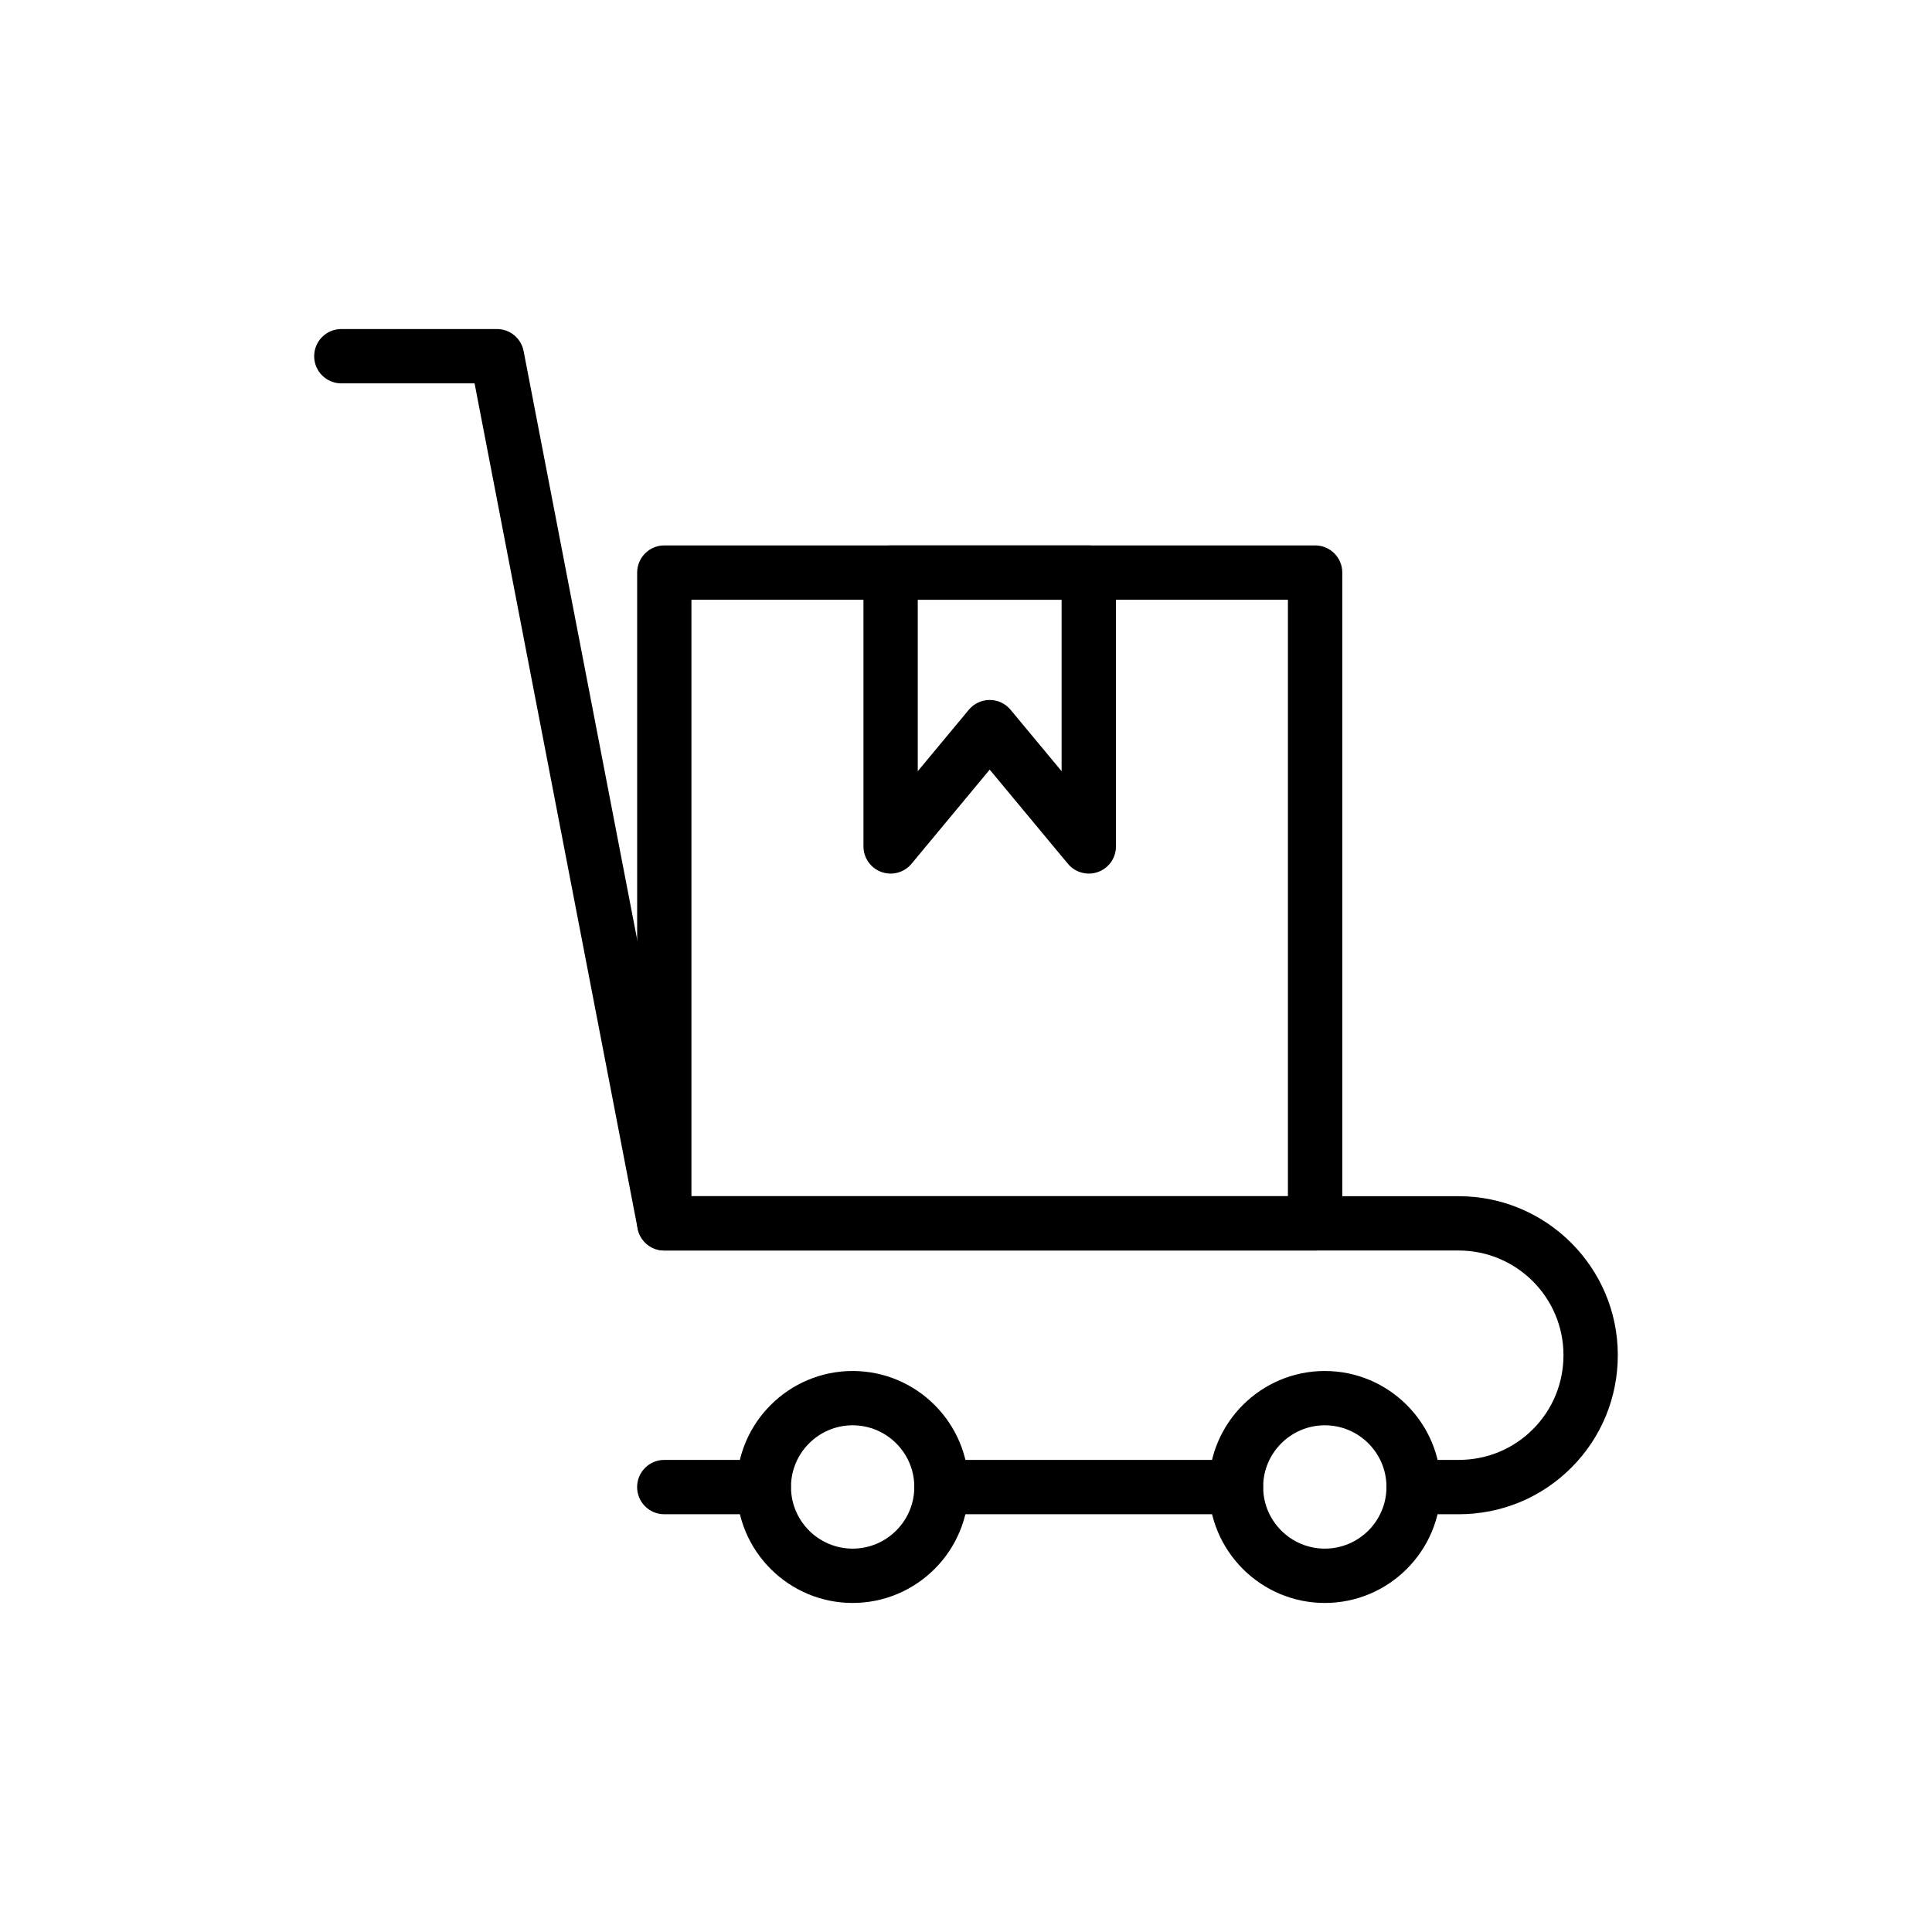
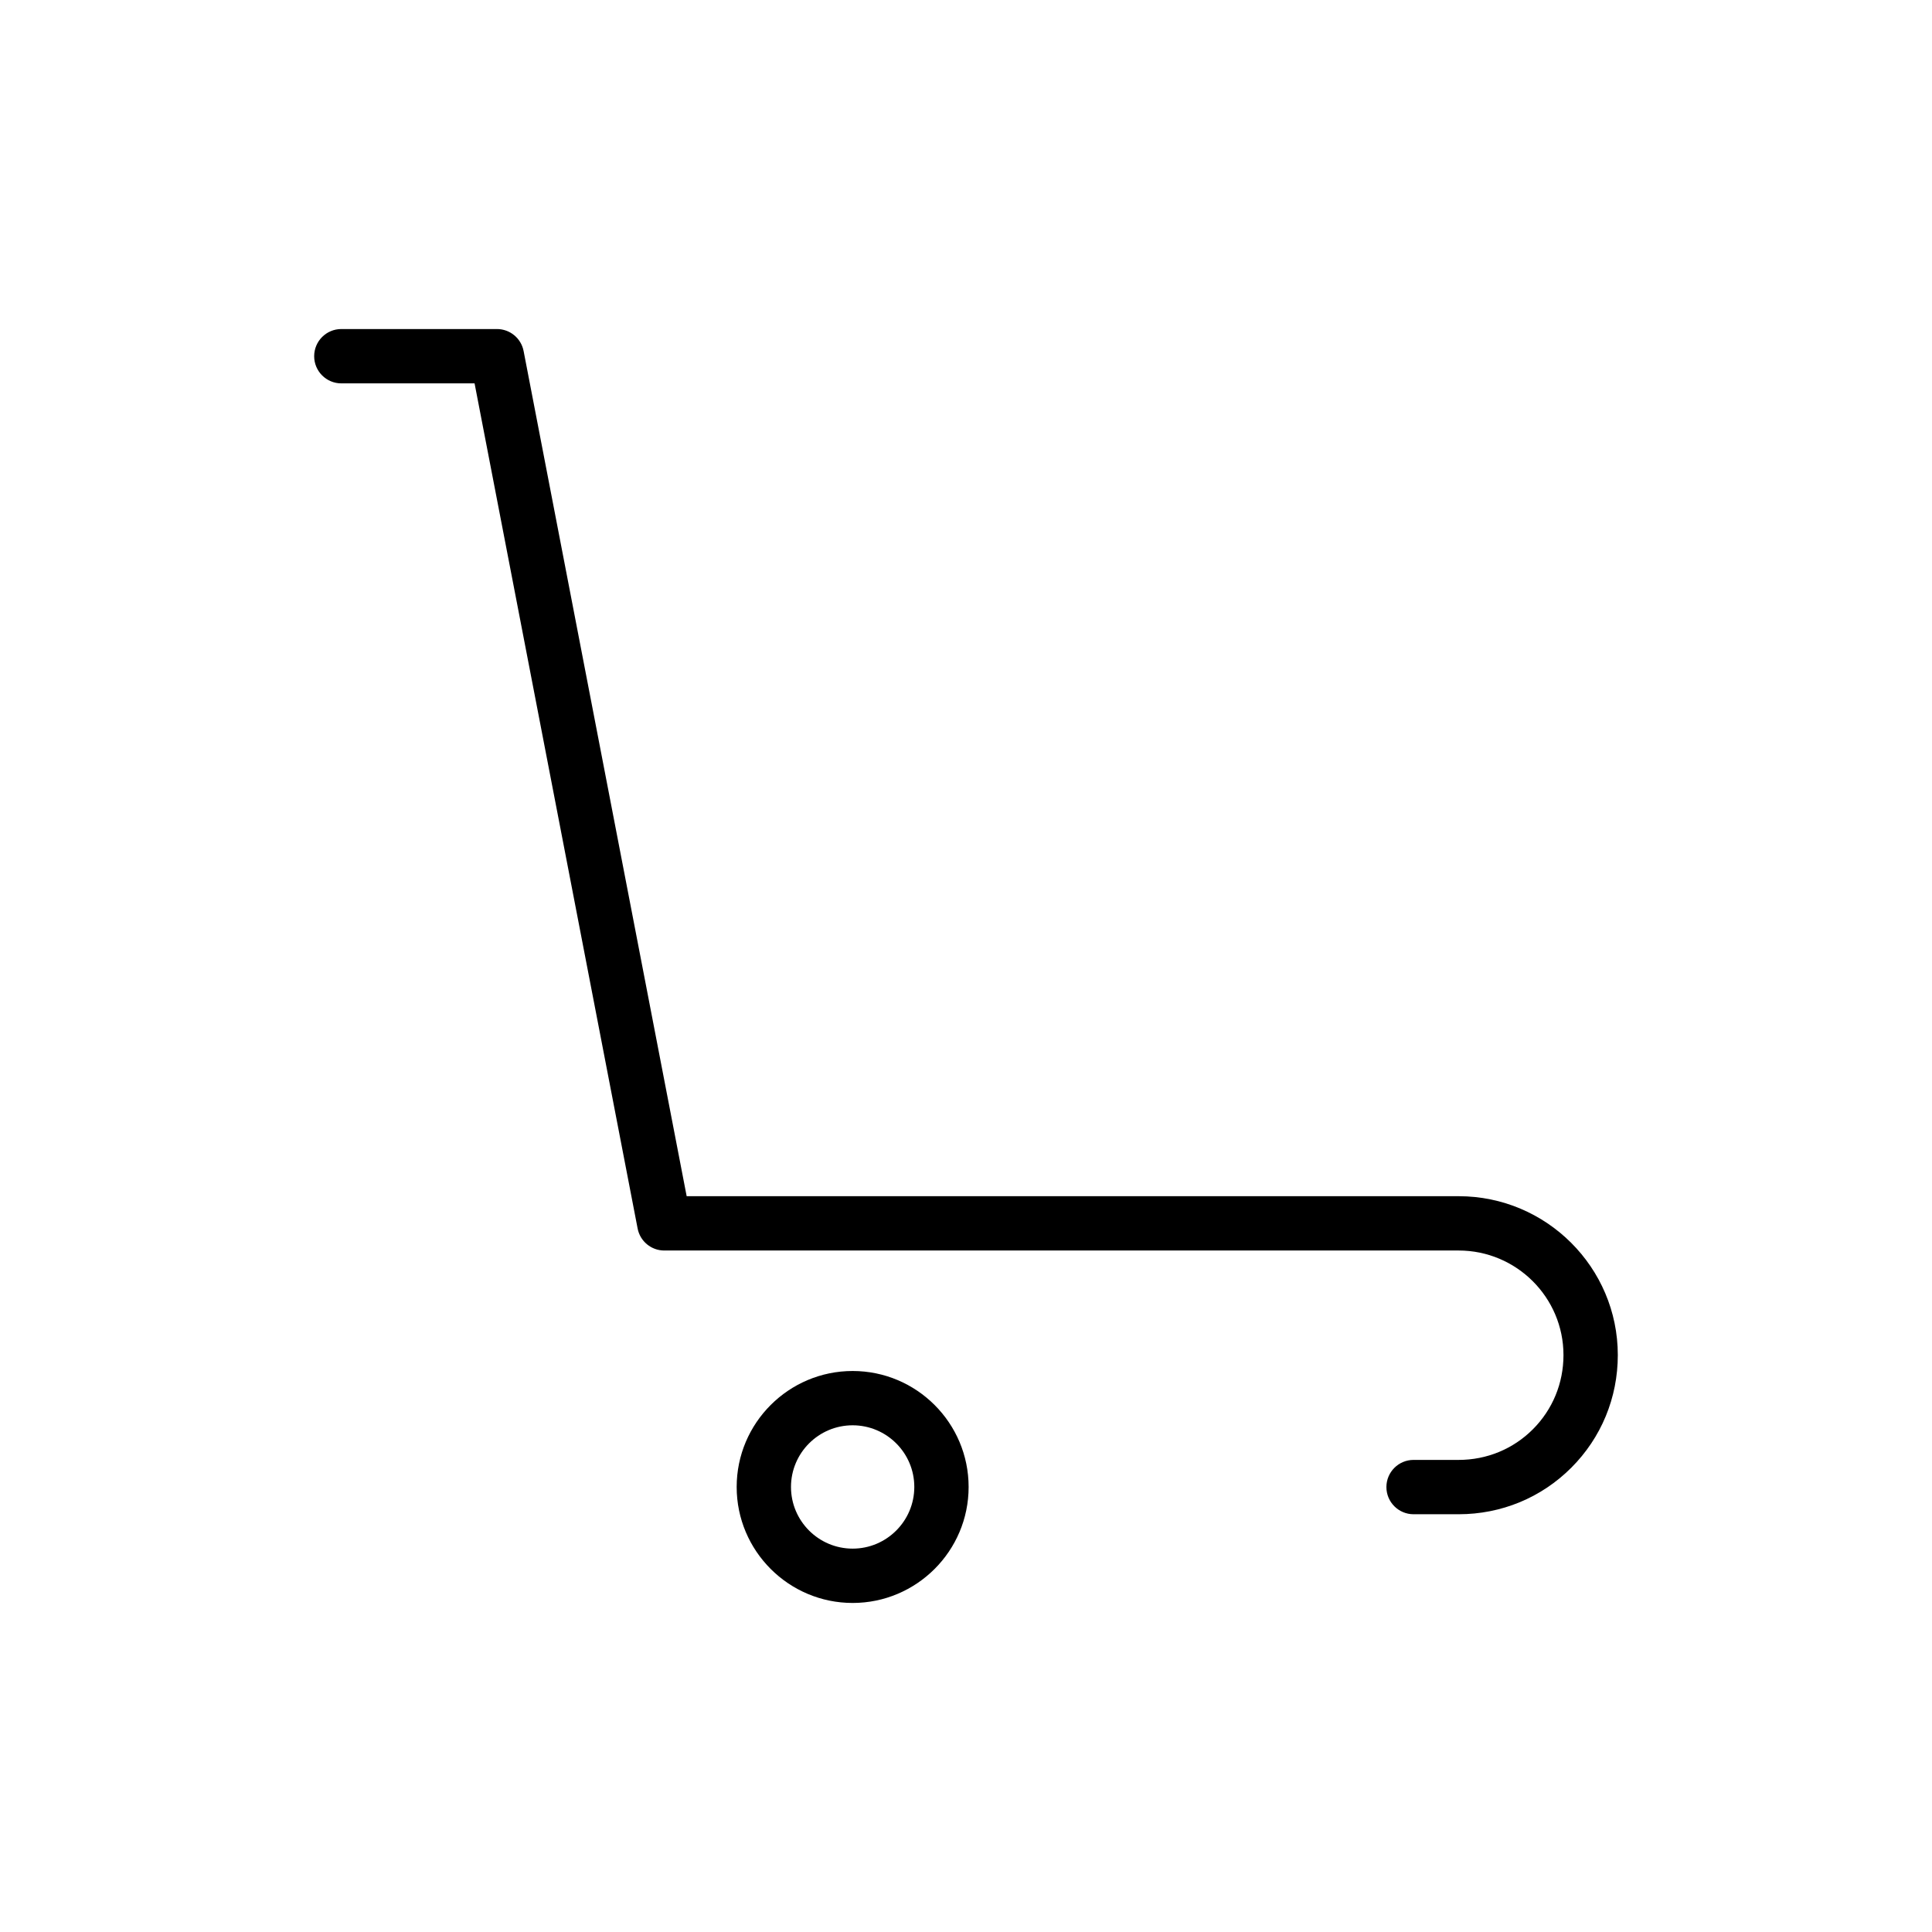
<svg xmlns="http://www.w3.org/2000/svg" fill="#000000" width="800px" height="800px" version="1.1" viewBox="144 144 512 512">
  <g>
-     <path d="m471.54 545.29h-78.02c-3.977 0-7.199-3.223-7.199-7.199s3.219-7.199 7.199-7.199h78.016c3.977 0 7.199 3.223 7.199 7.199s-3.219 7.199-7.195 7.199z" />
-     <path d="m346.38 545.29h-26.34c-3.977 0-7.199-3.223-7.199-7.199s3.219-7.199 7.199-7.199h26.344c3.977 0 7.199 3.223 7.199 7.199-0.004 3.977-3.223 7.199-7.203 7.199z" />
    <path d="m530.56 545.29h-11.949c-3.977 0-7.199-3.223-7.199-7.199s3.219-7.199 7.199-7.199h11.949c7.449 0 14.438-2.883 19.664-8.113 5.231-5.231 8.113-12.215 8.113-19.668 0-15.281-12.461-27.711-27.777-27.711h-210.52c-3.449 0-6.41-2.445-7.062-5.832l-43.211-223.97h-35.309c-3.977 0-7.199-3.223-7.199-7.199 0-3.977 3.219-7.199 7.199-7.199h41.242c3.449 0 6.41 2.445 7.062 5.832l43.211 223.97 204.59 0.004c23.25 0 42.172 18.891 42.172 42.105 0 11.297-4.379 21.898-12.328 29.848-7.949 7.953-18.551 12.332-29.844 12.332z" />
-     <path d="m495.09 568.8c-16.945 0-30.734-13.789-30.734-30.738 0-16.949 13.789-30.734 30.734-30.734s30.734 13.785 30.734 30.734c0.004 16.945-13.785 30.738-30.734 30.738zm0-47.082c-9.012 0-16.34 7.332-16.34 16.34 0 9.016 7.332 16.344 16.34 16.344 9.012 0 16.34-7.332 16.34-16.344 0.004-9.008-7.328-16.34-16.34-16.34z" />
    <path d="m369.96 568.8c-16.945 0-30.734-13.789-30.734-30.738 0-16.949 13.789-30.734 30.734-30.734 16.945 0 30.734 13.785 30.734 30.734 0.004 16.945-13.789 30.738-30.734 30.738zm0-47.082c-9.012 0-16.34 7.332-16.34 16.34 0 9.016 7.332 16.344 16.34 16.344 9.012 0 16.34-7.332 16.34-16.344 0.004-9.008-7.328-16.34-16.34-16.34z" />
-     <path d="m492.51 475.4h-172.46c-3.977 0-7.199-3.223-7.199-7.199v-172.46c0-3.977 3.219-7.199 7.199-7.199h172.47c3.977 0 7.199 3.223 7.199 7.199v172.47c-0.004 3.973-3.223 7.195-7.203 7.195zm-165.27-14.395h158.07v-158.07h-158.07z" />
-     <path d="m432.54 375.51c-2.102 0-4.141-0.922-5.539-2.602l-20.719-24.949-20.719 24.949c-1.945 2.336-5.133 3.203-7.984 2.172-2.856-1.031-4.75-3.734-4.75-6.769l-0.004-72.57c0-3.977 3.219-7.199 7.199-7.199h52.52c3.977 0 7.199 3.223 7.199 7.199v72.574c0 3.031-1.898 5.738-4.75 6.769-0.809 0.285-1.633 0.426-2.453 0.426zm-26.262-46.012c2.144 0 4.168 0.953 5.539 2.602l13.523 16.281v-45.445h-38.125v45.445l13.523-16.281c1.371-1.648 3.398-2.602 5.539-2.602z" />
  </g>
</svg>